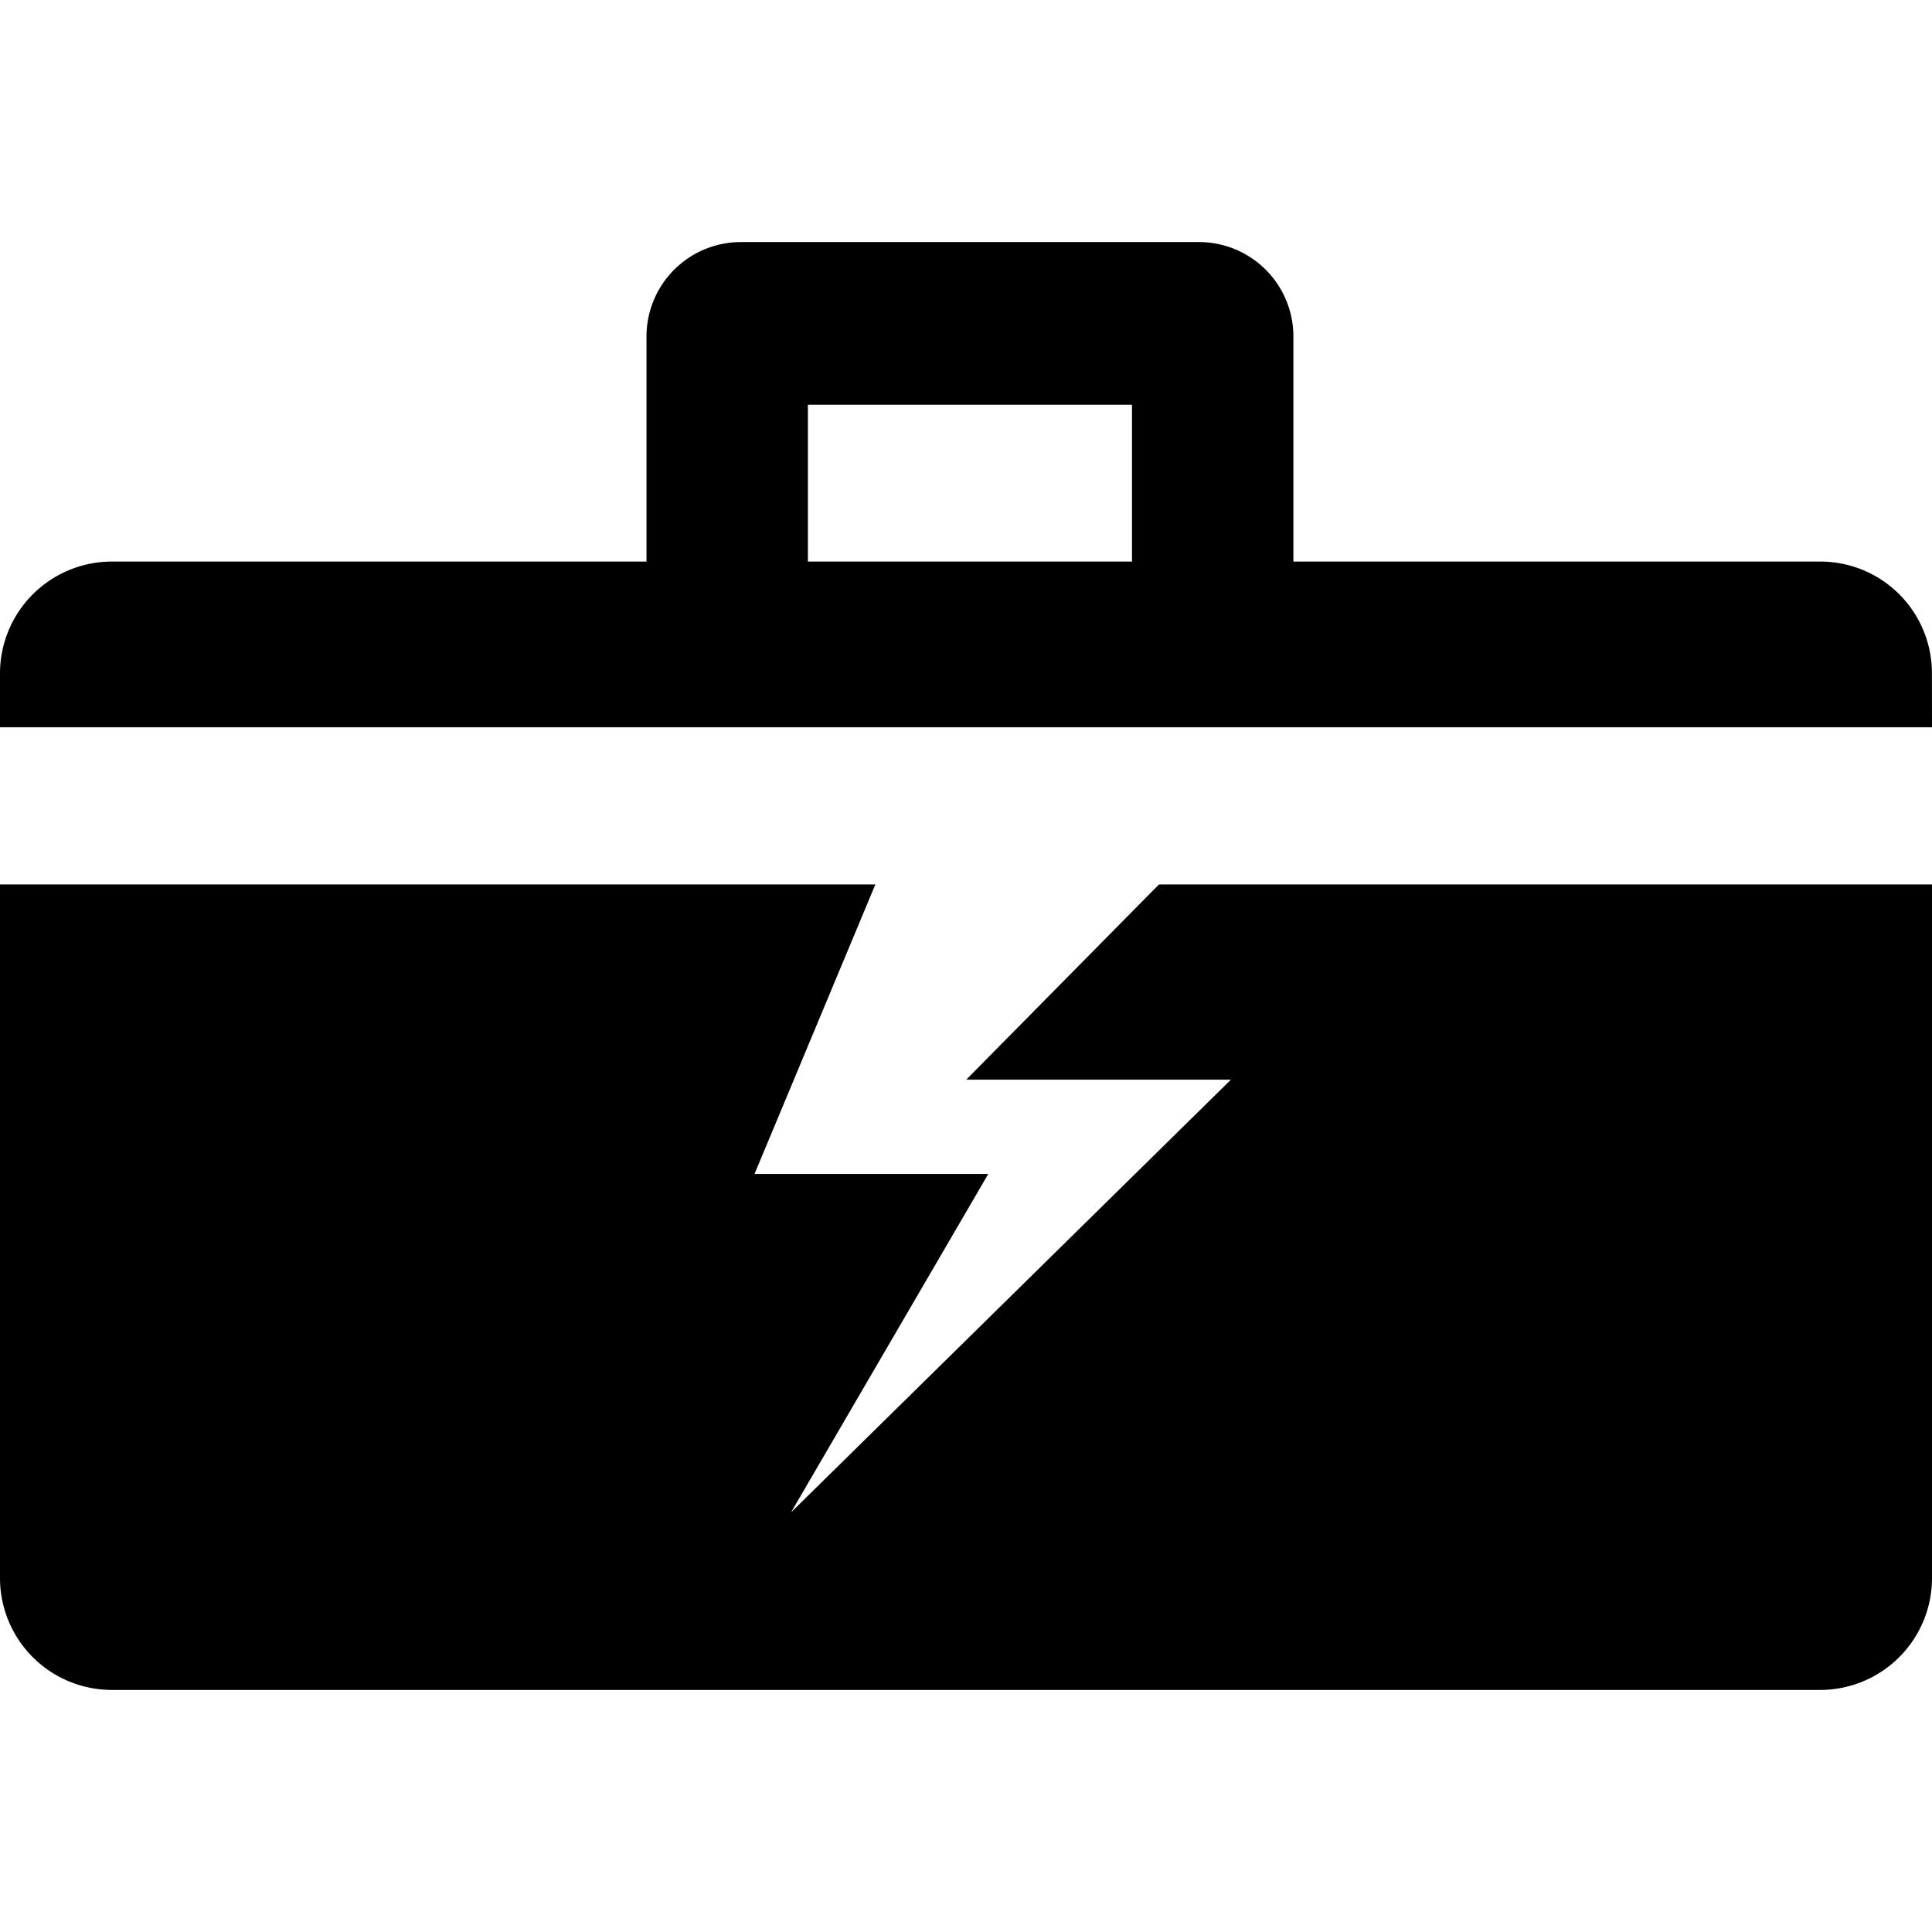
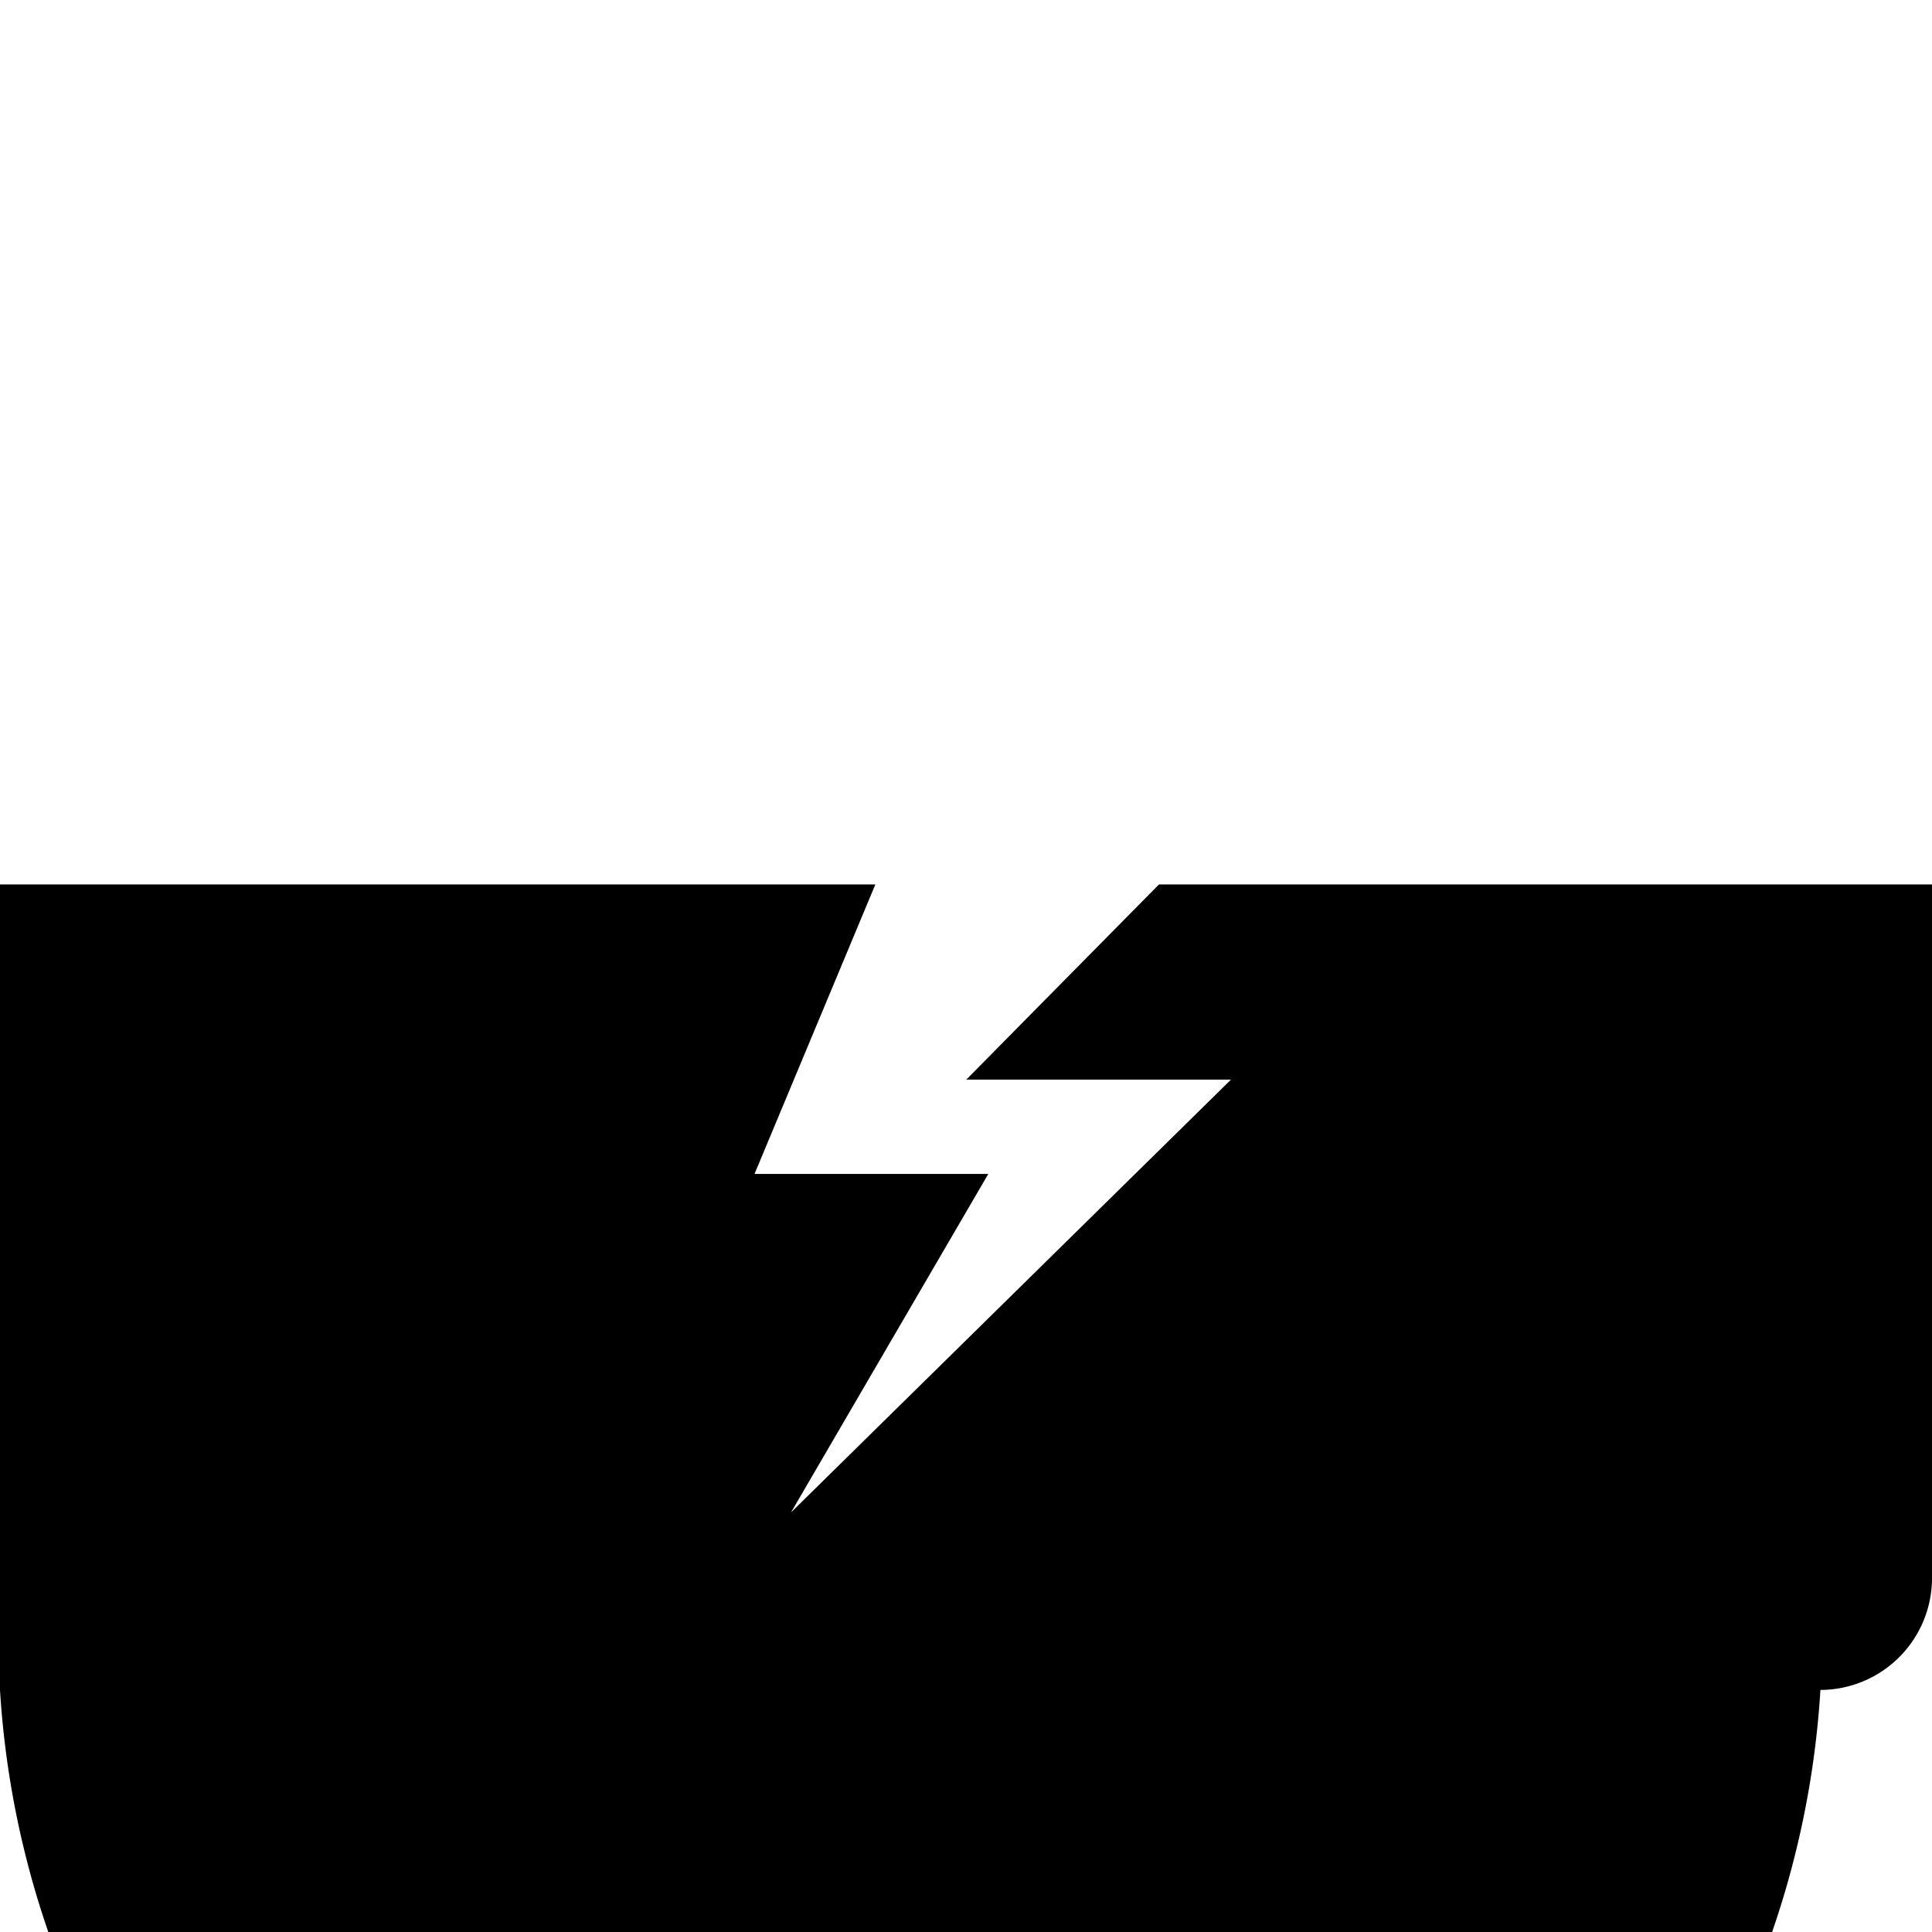
<svg xmlns="http://www.w3.org/2000/svg" id="Layer_1" data-name="Layer 1" viewBox="0 0 24 24">
  <title>storm-center-toolkit</title>
-   <path d="M24,10.987v8.62a1.39,1.39,0,0,1-1.386,1.386H1.386A1.39,1.39,0,0,1,0,19.607V10.987H10.874L9.373,14.583h2.904L9.826,18.788l5.465-5.376H12.003L14.397,10.987Z" />
-   <path d="M22.613,6.976H16.067V4.18a1.173,1.173,0,0,0-1.173-1.173H9.204A1.173,1.173,0,0,0,8.031,4.18v2.796H1.386A1.39,1.39,0,0,0,0,8.362v.673H24l-.001-.675A1.386,1.386,0,0,0,22.613,6.976Zm-12.577,0V5.028H14.062V6.976Z" />
+   <path d="M24,10.987v8.62a1.39,1.39,0,0,1-1.386,1.386A1.39,1.39,0,0,1,0,19.607V10.987H10.874L9.373,14.583h2.904L9.826,18.788l5.465-5.376H12.003L14.397,10.987Z" />
</svg>